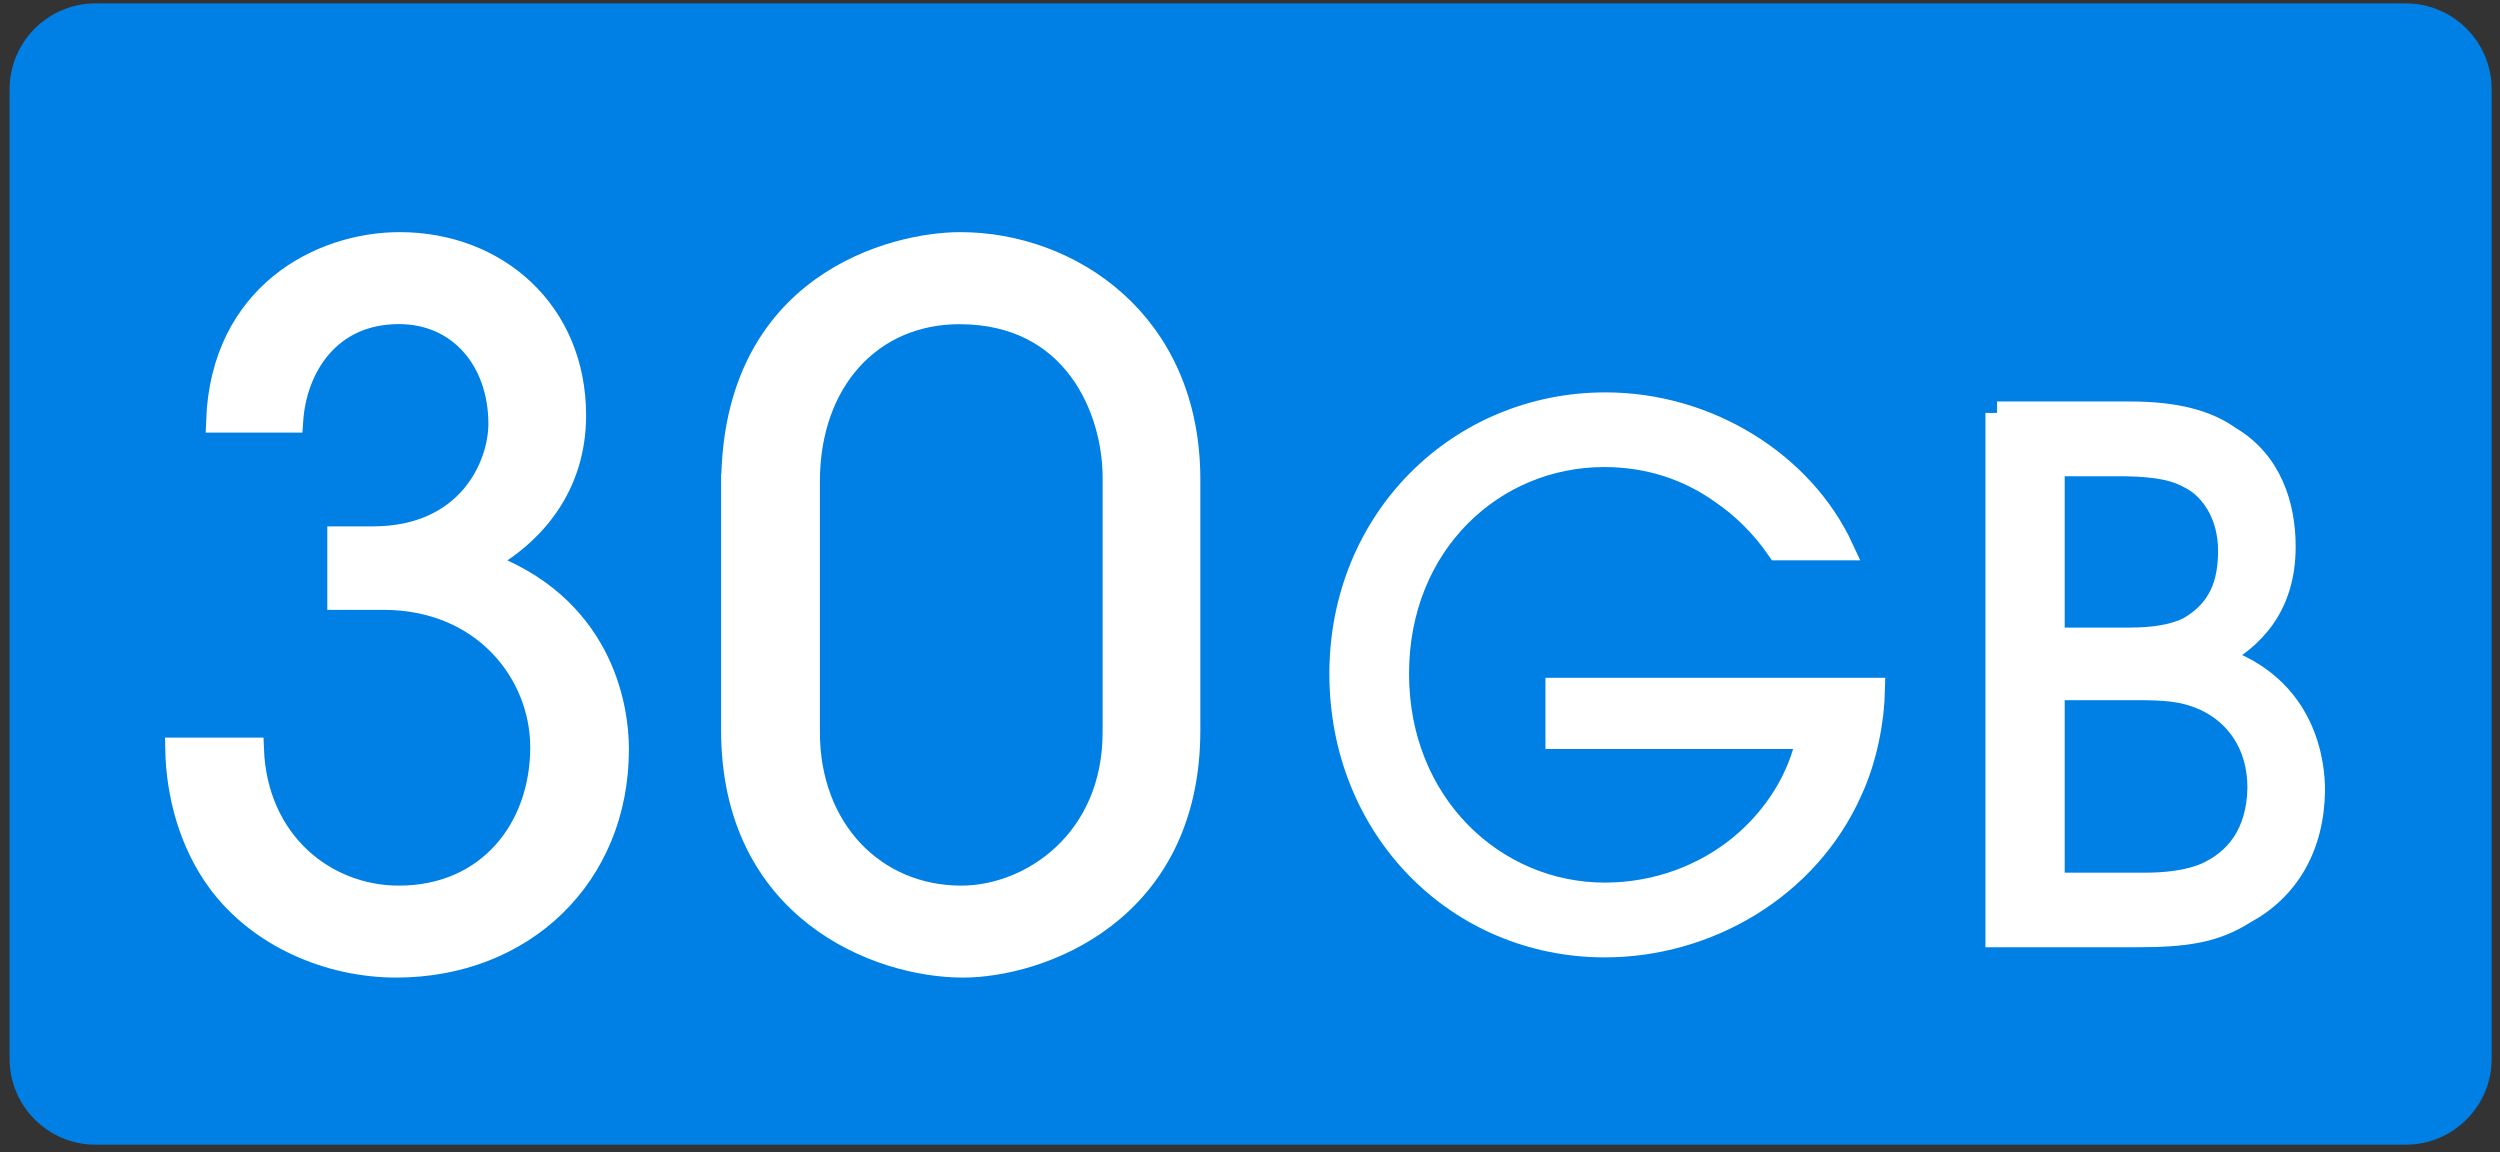
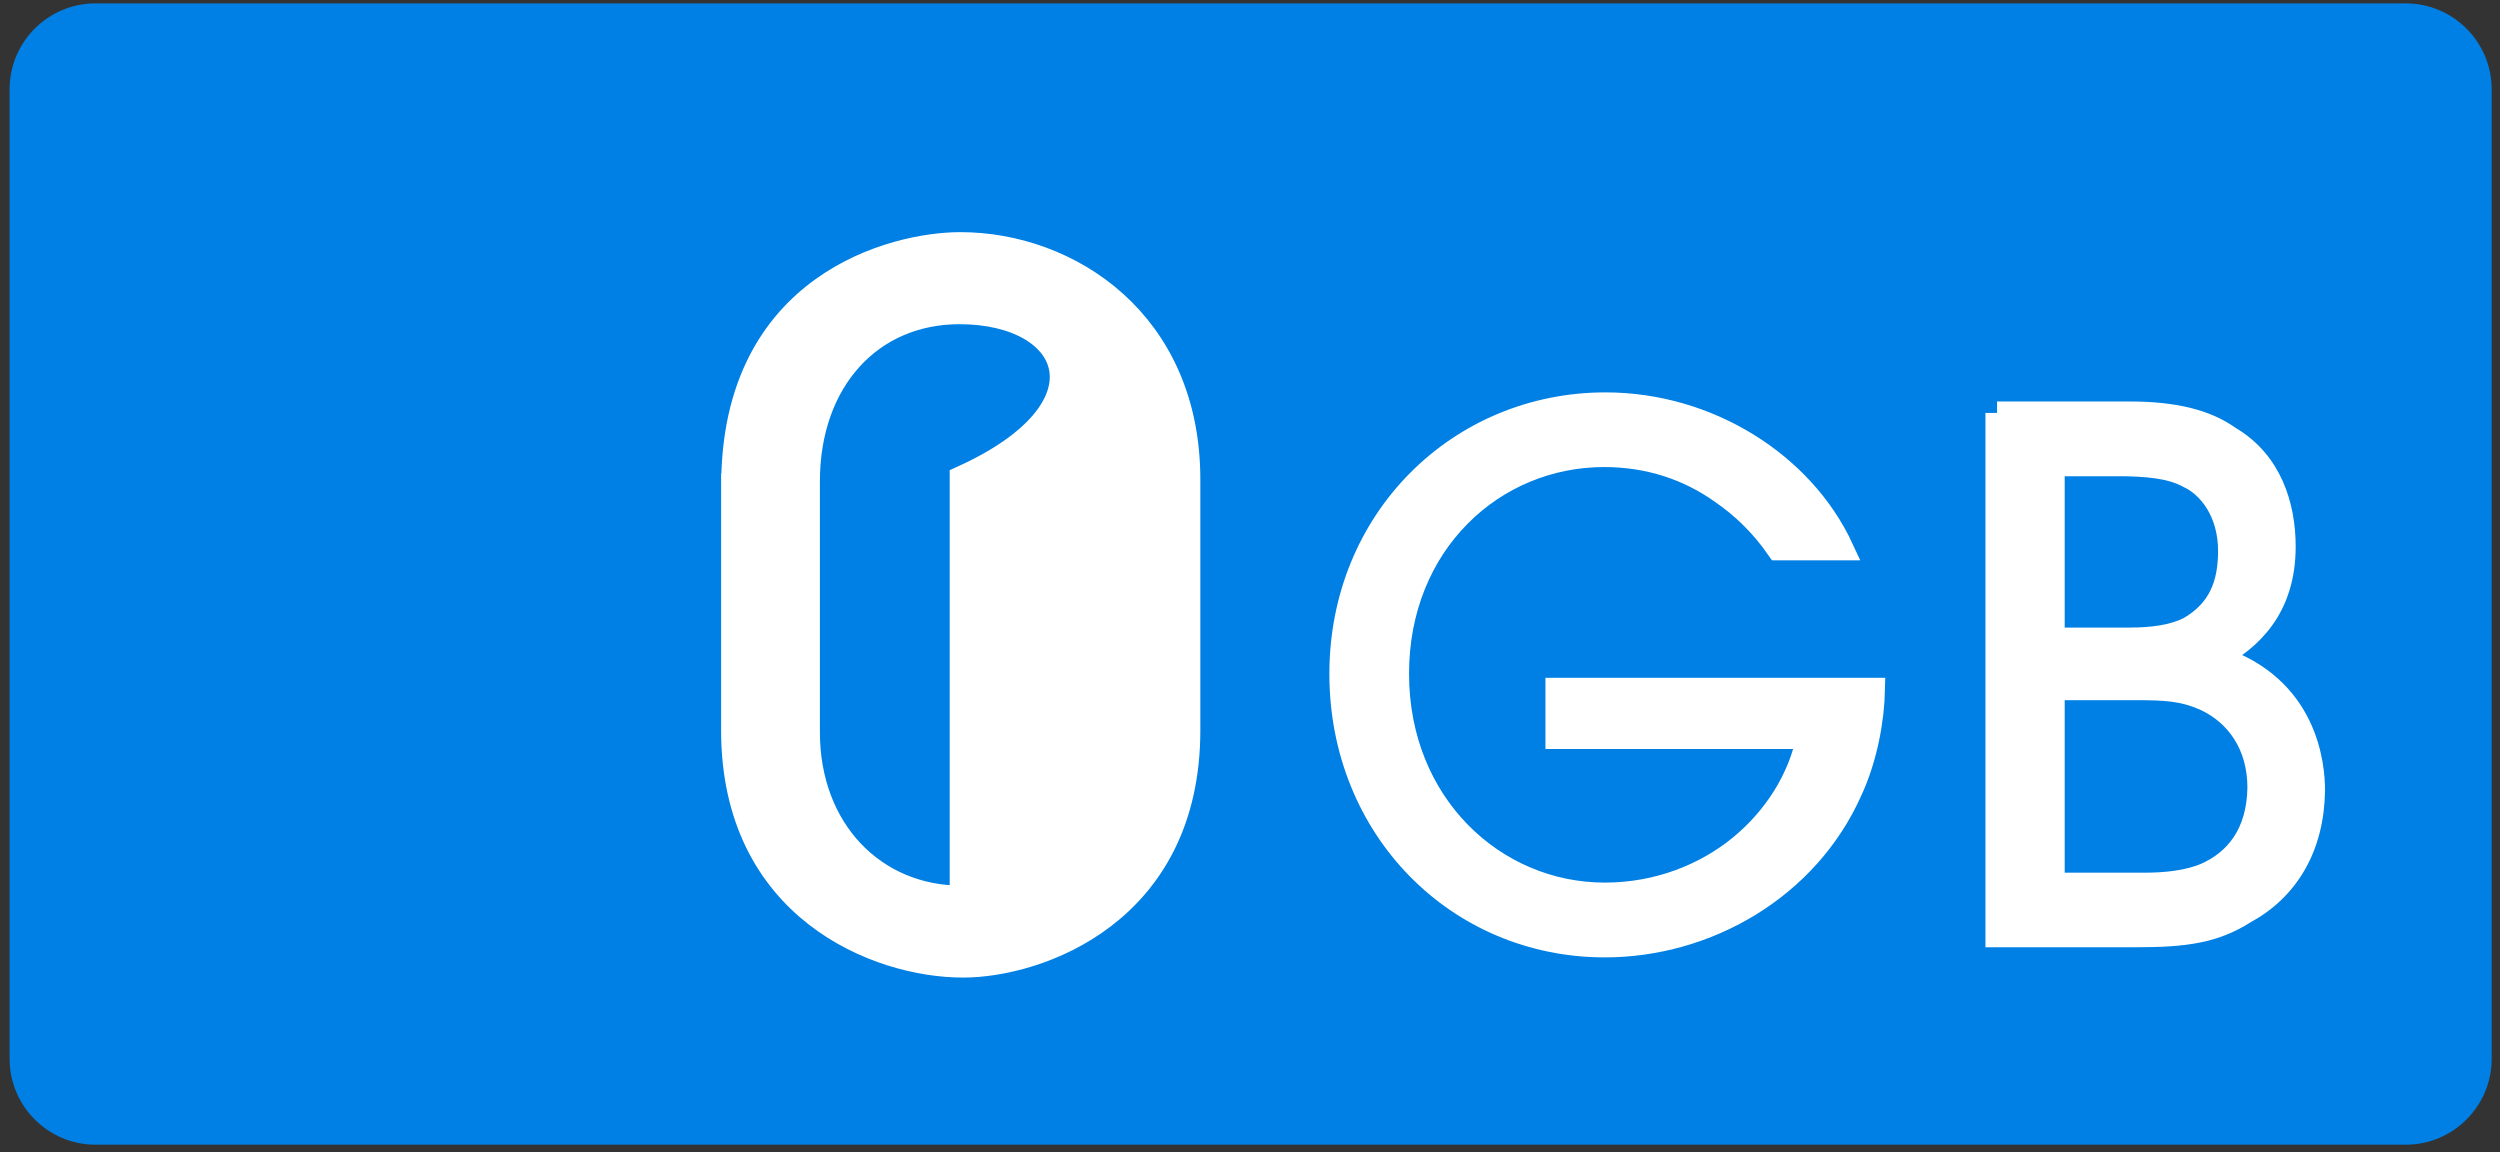
<svg xmlns="http://www.w3.org/2000/svg" width="230" height="106" viewBox="0 0 230 106" fill="none">
  <rect x="0" y="0" width="230" height="106" fill="#333333" stroke="none" />
  <path d="M221.333 0.312H8.783C4.433 0.312 0.883 3.852 0.883 8.212V97.412C0.883 101.762 4.423 105.312 8.783 105.312H221.333C225.683 105.312 229.233 101.772 229.233 97.412V8.212C229.233 3.862 225.693 0.312 221.333 0.312Z" fill="#0080E4" />
-   <path d="M20.026 38.732C20.446 27.112 29.486 22.422 36.776 22.422C45.656 22.422 52.856 28.672 52.856 38.212C52.856 44.632 49.176 49.142 44.316 51.742C55.286 55.642 56.796 64.932 56.796 68.922C56.796 80.632 48.086 88.872 36.446 88.872C30.336 88.872 23.886 86.182 20.116 81.062C17.516 77.502 16.346 73.082 16.266 68.922H23.216C23.546 77.512 29.916 82.542 36.696 82.542C44.906 82.542 49.846 76.292 49.846 68.752C49.846 61.902 44.486 55.042 35.276 55.042H31.176V49.492H34.276C43.156 49.492 45.996 42.812 45.996 38.992C45.996 33.182 42.316 28.752 36.706 28.752C30.256 28.752 27.156 33.782 26.826 38.732H20.046H20.026Z" fill="white" stroke="white" stroke-width="2.13" stroke-miterlimit="10" />
-   <path d="M67.416 44.632C67.416 26.072 82.326 22.422 88.346 22.422C98.306 22.422 109.366 29.532 109.366 44.112V67.182C109.366 84.102 95.466 88.872 88.596 88.872C80.726 88.872 67.406 83.662 67.406 67.182V44.632H67.416ZM74.366 67.362C74.366 76.382 80.476 82.542 88.436 82.542C94.886 82.542 102.506 77.332 102.506 67.362V43.942C102.506 37.612 98.826 28.762 88.266 28.762C80.146 28.762 74.366 35.012 74.366 44.292V67.362Z" fill="white" stroke="white" stroke-width="2.13" stroke-miterlimit="10" />
+   <path d="M67.416 44.632C67.416 26.072 82.326 22.422 88.346 22.422C98.306 22.422 109.366 29.532 109.366 44.112V67.182C109.366 84.102 95.466 88.872 88.596 88.872C80.726 88.872 67.406 83.662 67.406 67.182V44.632H67.416ZM74.366 67.362C74.366 76.382 80.476 82.542 88.436 82.542V43.942C102.506 37.612 98.826 28.762 88.266 28.762C80.146 28.762 74.366 35.012 74.366 44.292V67.362Z" fill="white" stroke="white" stroke-width="2.13" stroke-miterlimit="10" />
  <path d="M163.577 50.484C162.137 48.404 160.377 46.654 158.367 45.284C155.357 43.144 151.717 41.904 147.577 41.904C137.417 41.904 128.567 49.964 128.567 61.984C128.567 74.004 137.477 82.264 147.637 82.264C152.527 82.264 156.857 80.514 160.057 77.914C163.317 75.254 165.577 71.614 166.327 67.844H143.247V63.424H172.357C172.297 66.214 171.667 69.724 170.287 72.714C166.277 81.744 156.987 87.014 147.647 87.014C134.097 87.014 123.367 76.224 123.367 61.994C123.367 47.764 134.287 37.164 147.707 37.164C157.117 37.164 165.837 42.624 169.477 50.484H163.577Z" fill="white" stroke="white" stroke-width="2.13" stroke-miterlimit="10" />
  <path d="M183.727 38.002H195.957C200.157 38.002 203.047 38.782 205.117 40.272C208.877 42.482 210.137 46.512 210.137 50.282C210.137 55.932 207.067 58.792 203.927 60.482C212.267 63.142 212.837 70.492 212.837 72.702C212.777 77.902 210.457 81.802 206.497 83.942C203.737 85.692 201.107 86.082 196.527 86.082H183.727V37.992V38.002ZM188.877 58.802H195.907C198.037 58.802 199.917 58.542 201.367 57.822C204.317 56.132 205.127 53.602 205.127 50.672C205.127 47.162 203.307 44.762 201.367 43.852C200.177 43.202 198.607 42.812 195.597 42.752H188.887V58.802H188.877ZM188.877 81.352H197.287C199.167 81.352 201.237 81.162 202.937 80.442C205.697 79.212 207.767 76.742 207.827 72.452C207.827 68.552 205.817 65.692 202.867 64.332C200.797 63.422 199.227 63.352 196.347 63.352H188.887V81.352H188.877Z" fill="white" stroke="white" stroke-width="2.13" stroke-miterlimit="10" />
</svg>